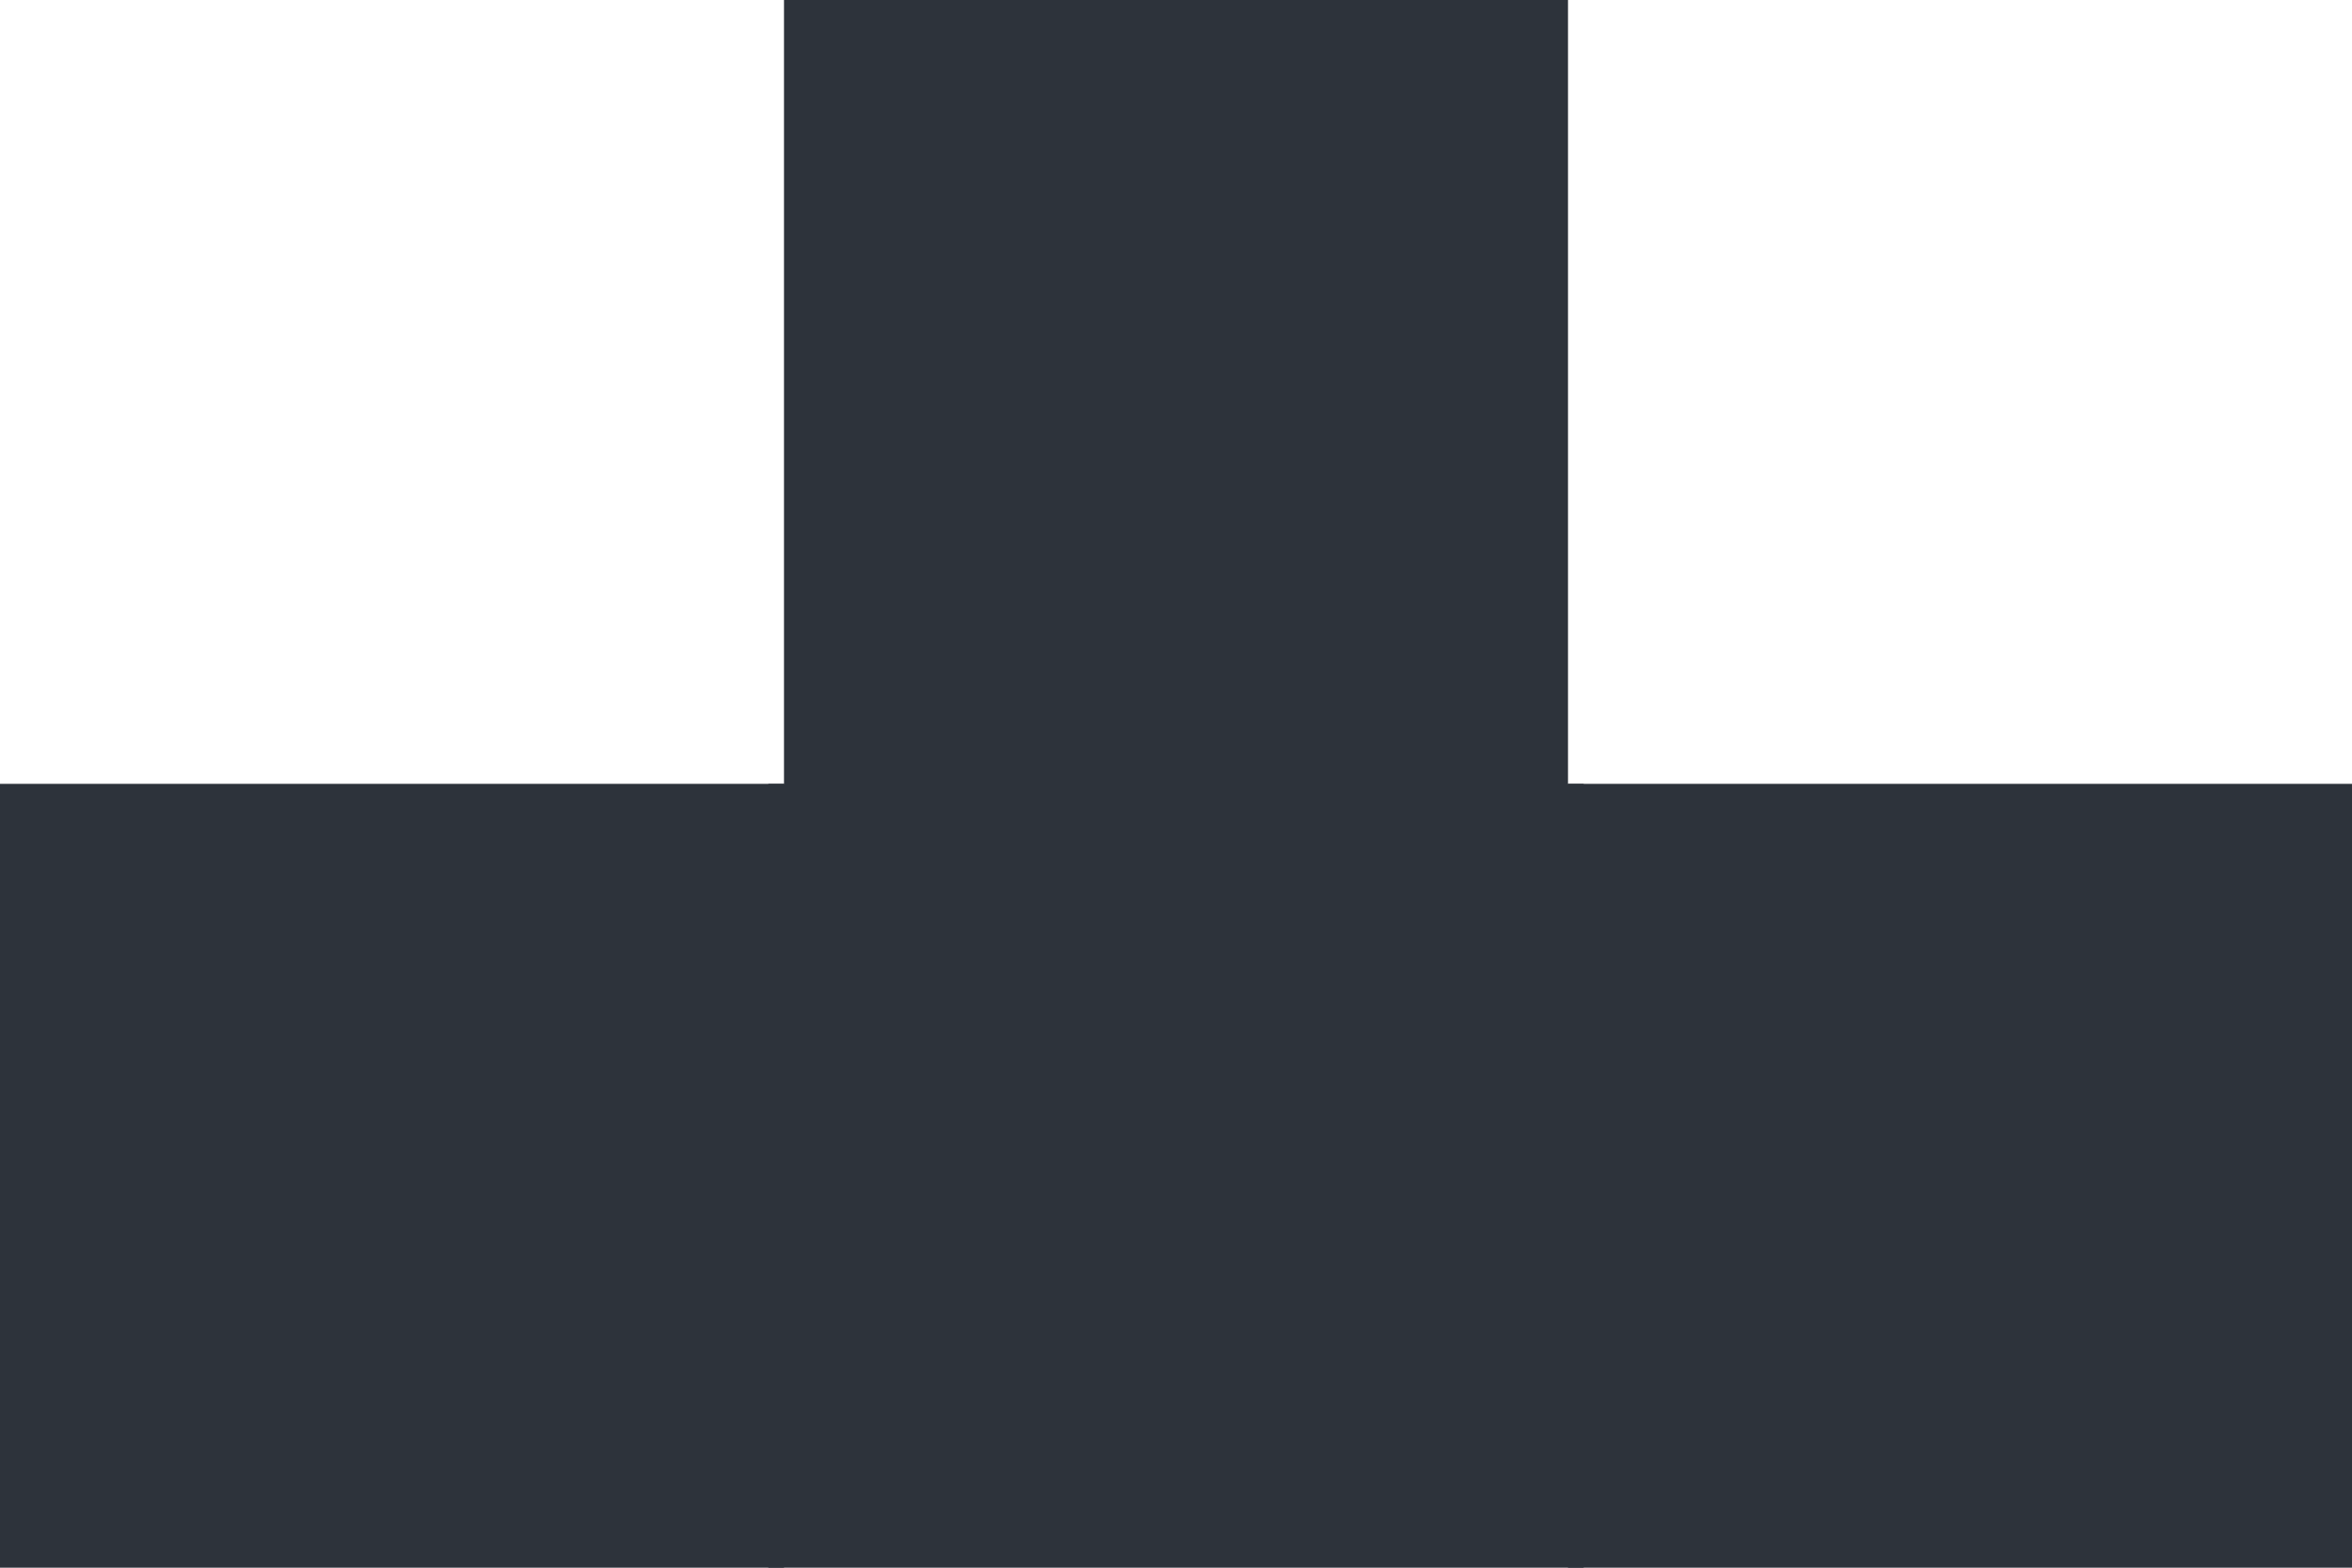
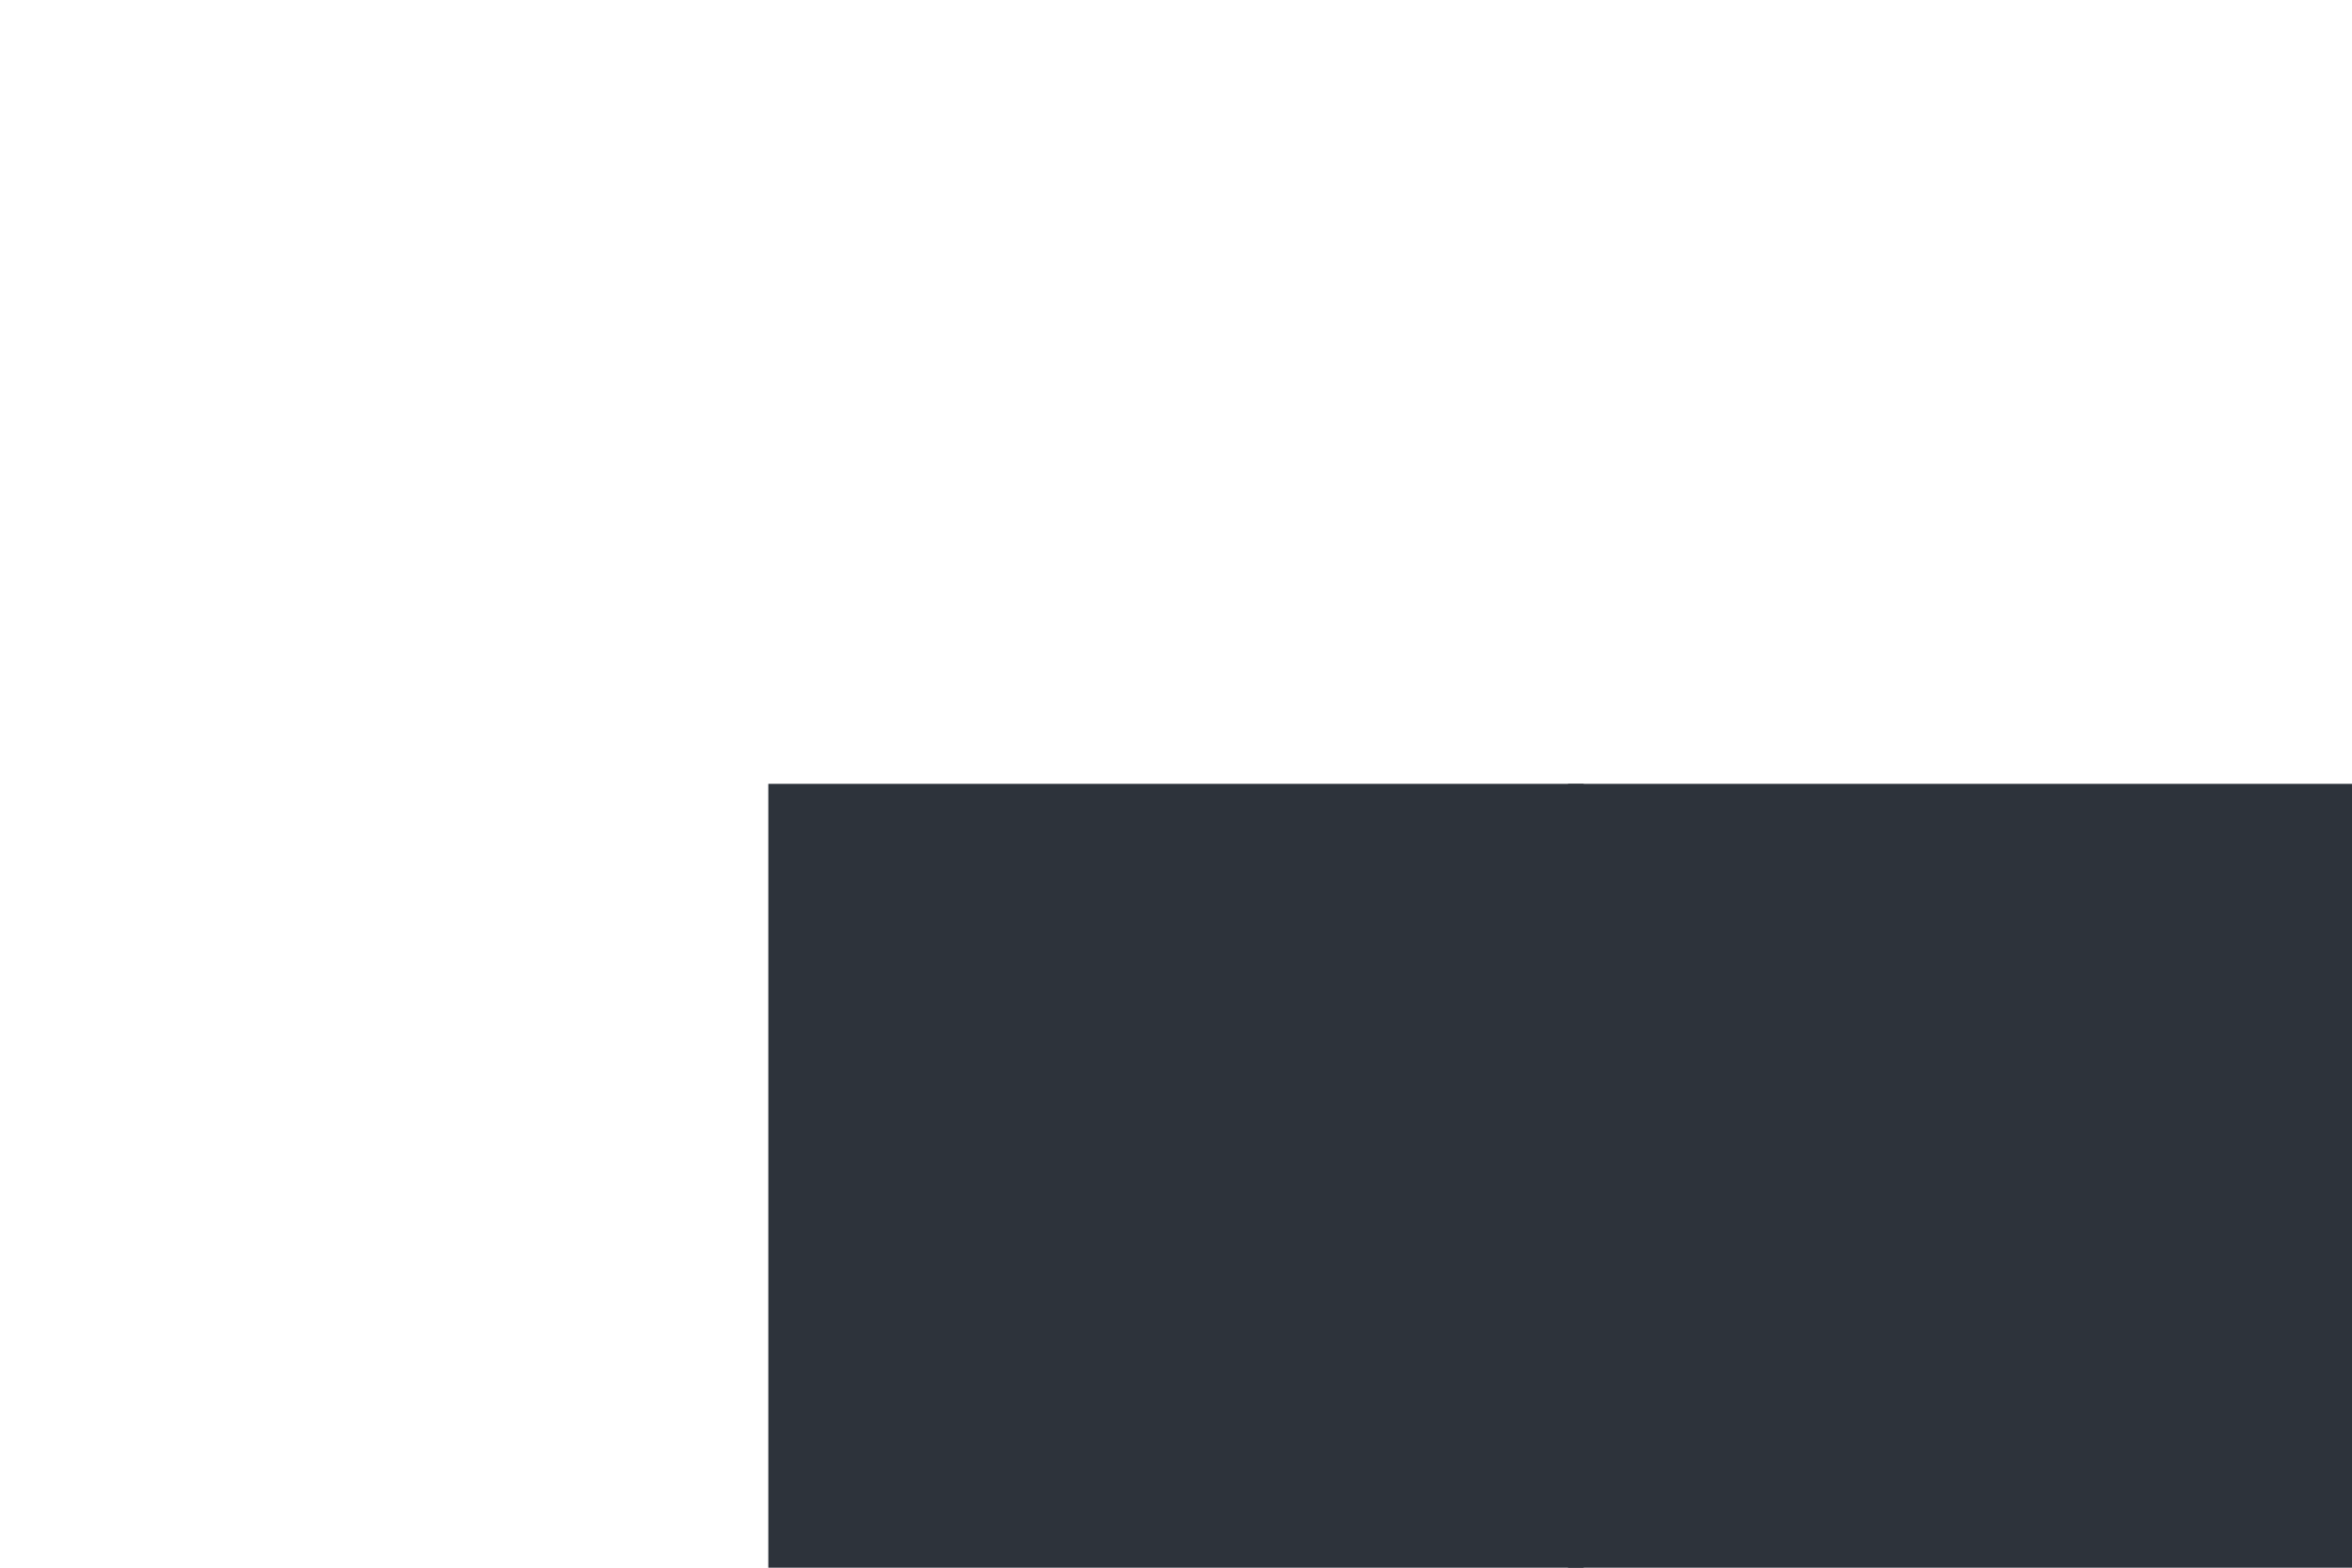
<svg xmlns="http://www.w3.org/2000/svg" width="300" height="200" viewBox="0 0 300 200" fill="none">
-   <rect width="100" height="102" transform="matrix(1 0 0 -1 100 102)" fill="#2D333B" />
  <rect width="104" height="100" transform="matrix(1 0 0 -1 98 200)" fill="#2D333B" />
  <rect width="100" height="100" transform="matrix(1 0 0 -1 200 200)" fill="#2D333B" />
-   <rect width="100" height="100" transform="matrix(1 0 0 -1 0 200)" fill="#2D333B" />
</svg>